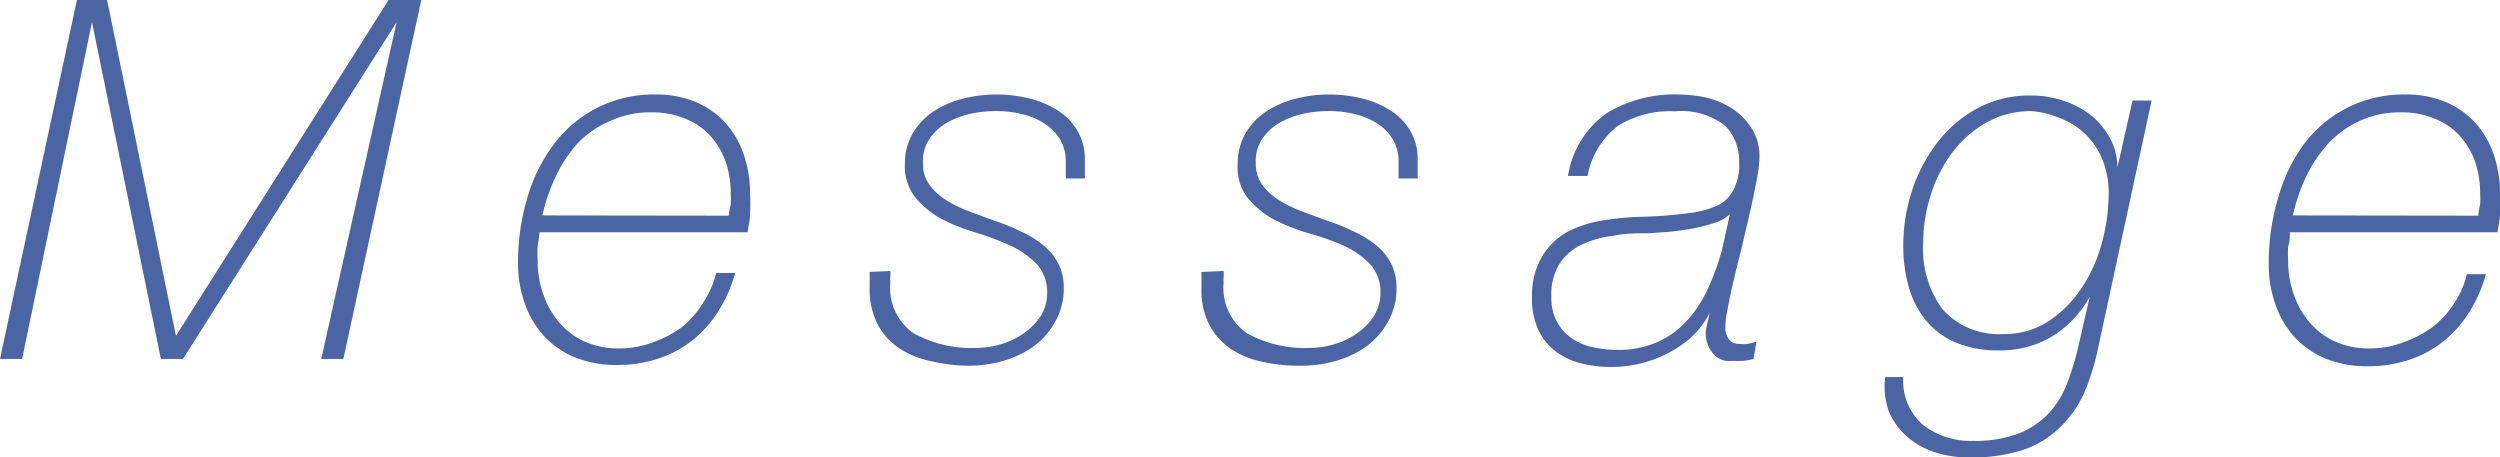
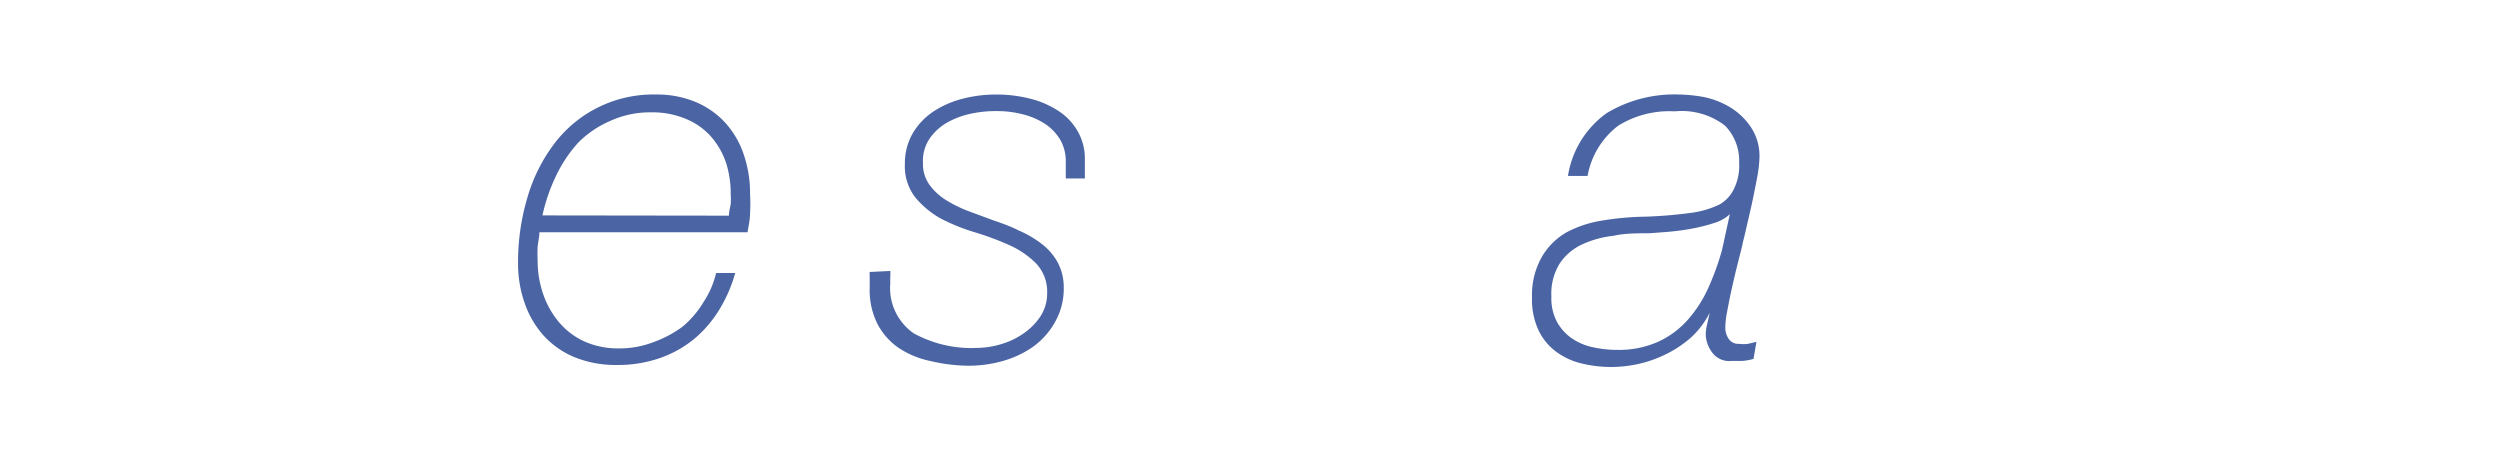
<svg xmlns="http://www.w3.org/2000/svg" width="99.46" height="18.2" viewBox="0 0 99.46 18.2">
  <defs>
    <style>.a{fill:#4b64a4;}</style>
  </defs>
-   <path class="a" d="M3.06,0h1.2L7,13.36H7L15.46,0h1.3l-3.1,14.28h-.88l3-13.4h0l-8.5,13.4H6.4L3.66.88h0L.88,14.28H0Z" />
  <path class="a" d="M21.46,9.24c0,.19-.05.37-.07.56a5.25,5.25,0,0,0,0,.56,4,4,0,0,0,.22,1.34,3.5,3.5,0,0,0,.63,1.12,2.9,2.9,0,0,0,1,.76,3.26,3.26,0,0,0,1.39.28A3.7,3.7,0,0,0,26,13.61,4.54,4.54,0,0,0,27.15,13,3.88,3.88,0,0,0,28,12a3.58,3.58,0,0,0,.49-1.14h.76a5.7,5.7,0,0,1-.64,1.47,4.73,4.73,0,0,1-1,1.16,4.47,4.47,0,0,1-1.37.76,5.08,5.08,0,0,1-1.69.27,4.36,4.36,0,0,1-1.72-.32,3.46,3.46,0,0,1-1.23-.88,3.8,3.8,0,0,1-.74-1.3,4.72,4.72,0,0,1-.25-1.56A9,9,0,0,1,21,7.8a6.53,6.53,0,0,1,1.08-2.12,4.93,4.93,0,0,1,4-1.92,4,4,0,0,1,1.6.3,3.36,3.36,0,0,1,1.18.83,3.57,3.57,0,0,1,.73,1.26,4.74,4.74,0,0,1,.25,1.57,6.4,6.4,0,0,1,0,.77c0,.25-.06.5-.1.75ZM29,8.58c0-.17.05-.33.07-.46a2.69,2.69,0,0,0,0-.4,4,4,0,0,0-.19-1.26,3.13,3.13,0,0,0-.57-1,2.69,2.69,0,0,0-1-.72,3.4,3.4,0,0,0-1.4-.27,3.78,3.78,0,0,0-1.63.34A4,4,0,0,0,23,5.68,5.37,5.37,0,0,0,22.12,7a7.11,7.11,0,0,0-.54,1.57Z" />
  <path class="a" d="M35.42,10.78a1.93,1.93,0,0,1,0,.24,1.93,1.93,0,0,0,0,.24,2.19,2.19,0,0,0,.93,2,4.77,4.77,0,0,0,2.55.58,3.35,3.35,0,0,0,.9-.14,3.08,3.08,0,0,0,.9-.42,2.52,2.52,0,0,0,.69-.69,1.68,1.68,0,0,0,.27-.95,1.63,1.63,0,0,0-.45-1.17,3.54,3.54,0,0,0-1.06-.72,11.51,11.51,0,0,0-1.37-.51,7.57,7.57,0,0,1-1.36-.55,3.56,3.56,0,0,1-1-.83A2,2,0,0,1,36,6.54a2.39,2.39,0,0,1,.32-1.25,2.68,2.68,0,0,1,.84-.87,3.83,3.83,0,0,1,1.17-.5,5.28,5.28,0,0,1,1.31-.16A5.45,5.45,0,0,1,41,3.93a3.69,3.69,0,0,1,1.12.49,2.36,2.36,0,0,1,.76.81,2.18,2.18,0,0,1,.28,1.11c0,.12,0,.23,0,.34s0,.25,0,.42h-.76l0-.34c0-.11,0-.21,0-.32a1.69,1.69,0,0,0-.22-.88,2,2,0,0,0-.6-.63,2.93,2.93,0,0,0-.88-.38,4.05,4.05,0,0,0-1.06-.13,4.61,4.61,0,0,0-1,.1,3.34,3.34,0,0,0-.93.34,2.15,2.15,0,0,0-.71.63,1.59,1.59,0,0,0-.28,1,1.4,1.4,0,0,0,.25.85,2.38,2.38,0,0,0,.65.61,5.14,5.14,0,0,0,.91.45l1,.37c.36.12.71.25,1,.4a4.26,4.26,0,0,1,.91.53,2.38,2.38,0,0,1,.64.74,2.09,2.09,0,0,1,.24,1,2.66,2.66,0,0,1-.33,1.34,3,3,0,0,1-.87,1,3.93,3.93,0,0,1-1.22.58,5,5,0,0,1-1.4.19A6.87,6.87,0,0,1,37,14.36a3.62,3.62,0,0,1-1.25-.52,2.66,2.66,0,0,1-.84-.95,3,3,0,0,1-.31-1.45V11a1.41,1.41,0,0,1,0-.18Z" />
-   <path class="a" d="M48.68,10.78a1.93,1.93,0,0,1,0,.24,1.93,1.93,0,0,0,0,.24,2.19,2.19,0,0,0,.93,2,4.77,4.77,0,0,0,2.55.58,3.35,3.35,0,0,0,.9-.14,3.08,3.08,0,0,0,.9-.42,2.52,2.52,0,0,0,.69-.69,1.68,1.68,0,0,0,.27-.95,1.63,1.63,0,0,0-.45-1.17,3.54,3.54,0,0,0-1.06-.72A11.51,11.51,0,0,0,52,9.26a7.57,7.57,0,0,1-1.36-.55,3.56,3.56,0,0,1-1-.83,2,2,0,0,1-.4-1.34,2.39,2.39,0,0,1,.32-1.25,2.68,2.68,0,0,1,.84-.87,3.83,3.83,0,0,1,1.17-.5,5.28,5.28,0,0,1,1.31-.16,5.45,5.45,0,0,1,1.36.17,3.69,3.69,0,0,1,1.12.49,2.36,2.36,0,0,1,.76.81,2.18,2.18,0,0,1,.28,1.11c0,.12,0,.23,0,.34s0,.25,0,.42h-.76l0-.34c0-.11,0-.21,0-.32a1.69,1.69,0,0,0-.22-.88,2,2,0,0,0-.6-.63,2.93,2.93,0,0,0-.88-.38,4.05,4.05,0,0,0-1.06-.13,4.61,4.61,0,0,0-1,.1,3.34,3.34,0,0,0-.93.34,2.15,2.15,0,0,0-.71.63,1.59,1.59,0,0,0-.28,1,1.4,1.4,0,0,0,.25.85,2.38,2.38,0,0,0,.65.61,5.14,5.14,0,0,0,.91.45l1,.37c.36.12.71.25,1,.4a4.26,4.26,0,0,1,.91.53,2.38,2.38,0,0,1,.64.74,2.09,2.09,0,0,1,.24,1,2.66,2.66,0,0,1-.33,1.34,3,3,0,0,1-.87,1,3.93,3.93,0,0,1-1.22.58,5,5,0,0,1-1.4.19,6.87,6.87,0,0,1-1.54-.16,3.62,3.62,0,0,1-1.25-.52,2.66,2.66,0,0,1-.84-.95,3,3,0,0,1-.31-1.45V11a1.41,1.41,0,0,1,0-.18Z" />
  <path class="a" d="M62.38,7A3.79,3.79,0,0,1,63.92,4.5a5.22,5.22,0,0,1,2.88-.74,6,6,0,0,1,.93.09,3.27,3.27,0,0,1,1,.36,2.62,2.62,0,0,1,.85.74A2.06,2.06,0,0,1,70,6.2a4.89,4.89,0,0,1-.1.89c-.07.37-.14.73-.22,1.09s-.16.69-.23,1-.12.48-.13.56l-.22.88c-.08.32-.15.63-.22.94s-.12.59-.17.85a3.32,3.32,0,0,0-.07.61.79.79,0,0,0,.14.47.47.47,0,0,0,.42.19,1.37,1.37,0,0,0,.34,0l.34-.08-.12.68a2.36,2.36,0,0,1-.45.08l-.43,0A.84.84,0,0,1,68.1,14a1.26,1.26,0,0,1-.24-.7,1.83,1.83,0,0,1,.06-.41l.1-.45h0a3.4,3.4,0,0,1-.76,1,4.44,4.44,0,0,1-1,.66,4.79,4.79,0,0,1-1.08.38,5.07,5.07,0,0,1-1.06.12,5,5,0,0,1-1.24-.15,2.78,2.78,0,0,1-1-.48,2.29,2.29,0,0,1-.68-.85,2.89,2.89,0,0,1-.25-1.28,3.06,3.06,0,0,1,.38-1.6,2.66,2.66,0,0,1,1-1,4.52,4.52,0,0,1,1.44-.47,11.42,11.42,0,0,1,1.69-.15,18,18,0,0,0,1.8-.15,3.73,3.73,0,0,0,1.16-.34A1.43,1.43,0,0,0,69,7.48a2.08,2.08,0,0,0,.19-1A2,2,0,0,0,68.63,5a2.82,2.82,0,0,0-2-.57A3.86,3.86,0,0,0,64.38,5,3.22,3.22,0,0,0,63.16,7Zm6.44,1.52h0a1.53,1.53,0,0,1-.62.35,6.74,6.74,0,0,1-.86.22c-.31.06-.62.1-.93.13l-.79.06c-.48,0-1,0-1.42.1a4,4,0,0,0-1.25.34,2.16,2.16,0,0,0-.89.75,2.28,2.28,0,0,0-.34,1.33,2,2,0,0,0,.22,1,1.92,1.92,0,0,0,.58.65,2.3,2.3,0,0,0,.83.36,4.48,4.48,0,0,0,1,.11,3.85,3.85,0,0,0,1.61-.32,3.52,3.52,0,0,0,1.18-.87,5,5,0,0,0,.82-1.27,10.53,10.53,0,0,0,.55-1.52Z" />
-   <path class="a" d="M75.72,15a2.32,2.32,0,0,0,.78,1.9,3.09,3.09,0,0,0,2,.64,4.92,4.92,0,0,0,1.8-.29,3.26,3.26,0,0,0,1.19-.79,3.69,3.69,0,0,0,.74-1.19,10.52,10.52,0,0,0,.45-1.47l.46-2h0a4.29,4.29,0,0,1-1.49,1.58,4,4,0,0,1-2.13.56,4.34,4.34,0,0,1-1.68-.3,3.07,3.07,0,0,1-1.19-.86,3.63,3.63,0,0,1-.7-1.32,6,6,0,0,1-.23-1.7,7,7,0,0,1,.34-2.15,6.45,6.45,0,0,1,1-1.92,5,5,0,0,1,1.59-1.37,4.36,4.36,0,0,1,2.15-.52,4,4,0,0,1,1.3.21,3.55,3.55,0,0,1,1.09.58,3,3,0,0,1,.75.9,2.54,2.54,0,0,1,.3,1.17h0L84.84,4h.76l-2.12,9.8a9.37,9.37,0,0,1-.58,1.87,4.4,4.4,0,0,1-1,1.38,3.76,3.76,0,0,1-1.45.86,6.65,6.65,0,0,1-2.08.29A4.5,4.5,0,0,1,77,18a3.21,3.21,0,0,1-1.12-.62,2.81,2.81,0,0,1-.73-1A3,3,0,0,1,75,15ZM80.8,4.42A3.61,3.61,0,0,0,79,4.89a4.41,4.41,0,0,0-1.36,1.22,5.46,5.46,0,0,0-.84,1.69,6.43,6.43,0,0,0-.29,1.86,4.08,4.08,0,0,0,.76,2.63,3,3,0,0,0,2.44,1,3.19,3.19,0,0,0,1.82-.53,4.65,4.65,0,0,0,1.31-1.34,6.14,6.14,0,0,0,.79-1.79,7.46,7.46,0,0,0,.26-1.88,3.48,3.48,0,0,0-.32-1.57,3,3,0,0,0-.78-1,3,3,0,0,0-1-.54A3.31,3.31,0,0,0,80.8,4.42Z" />
-   <path class="a" d="M91.1,9.24c0,.19,0,.37-.07.56a5.25,5.25,0,0,0,0,.56,4,4,0,0,0,.22,1.34,3.5,3.5,0,0,0,.63,1.12,2.9,2.9,0,0,0,1,.76,3.26,3.26,0,0,0,1.39.28,3.7,3.7,0,0,0,1.37-.25A4.54,4.54,0,0,0,96.79,13a3.88,3.88,0,0,0,.86-.95,3.58,3.58,0,0,0,.49-1.14h.76a5.7,5.7,0,0,1-.64,1.47,4.73,4.73,0,0,1-1,1.16,4.47,4.47,0,0,1-1.37.76,5.08,5.08,0,0,1-1.69.27,4.36,4.36,0,0,1-1.72-.32,3.46,3.46,0,0,1-1.23-.88,3.8,3.8,0,0,1-.74-1.3,4.72,4.72,0,0,1-.25-1.56,9,9,0,0,1,.38-2.66A6.53,6.53,0,0,1,91.7,5.68a4.93,4.93,0,0,1,4-1.92,4,4,0,0,1,1.6.3,3.36,3.36,0,0,1,1.18.83,3.57,3.57,0,0,1,.73,1.26,4.74,4.74,0,0,1,.25,1.57,6.4,6.4,0,0,1,0,.77c0,.25-.06.5-.1.75Zm7.5-.66c0-.17.05-.33.07-.46a2.69,2.69,0,0,0,0-.4,4,4,0,0,0-.19-1.26,3.13,3.13,0,0,0-.57-1,2.69,2.69,0,0,0-1-.72,3.4,3.4,0,0,0-1.4-.27,3.78,3.78,0,0,0-1.63.34,4,4,0,0,0-1.27.92A5.37,5.37,0,0,0,91.76,7a7.11,7.11,0,0,0-.54,1.57Z" />
</svg>